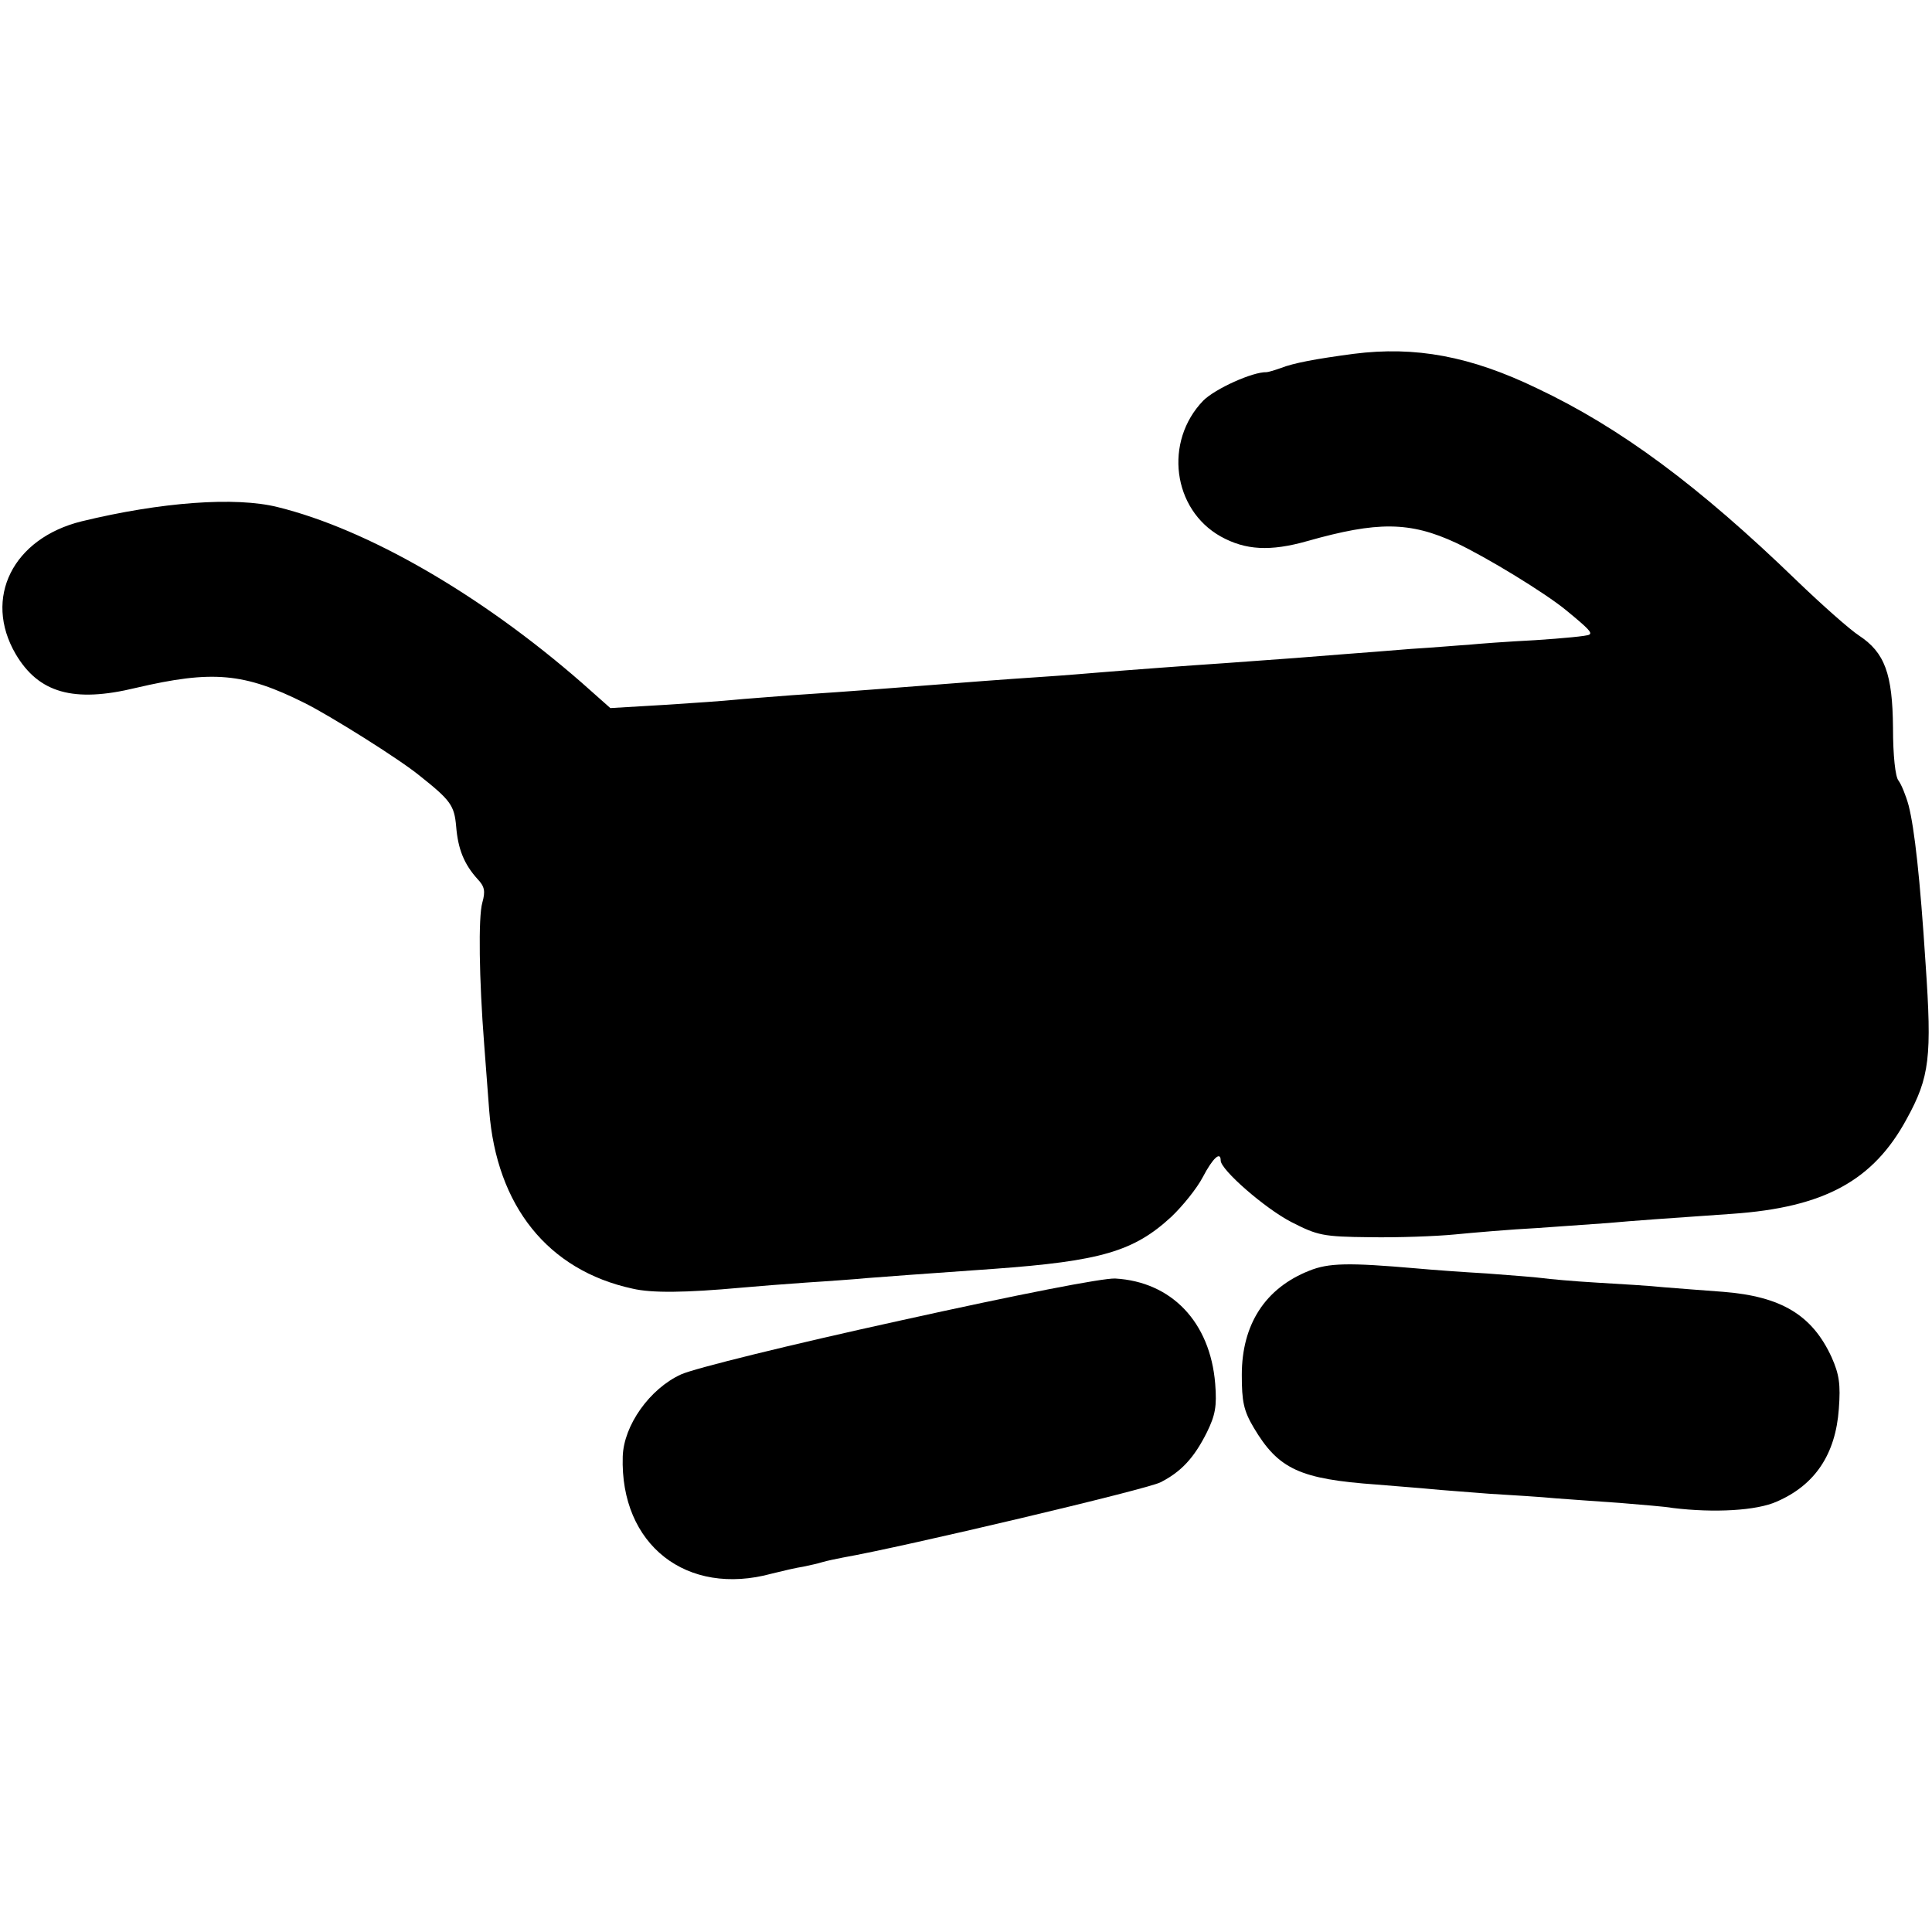
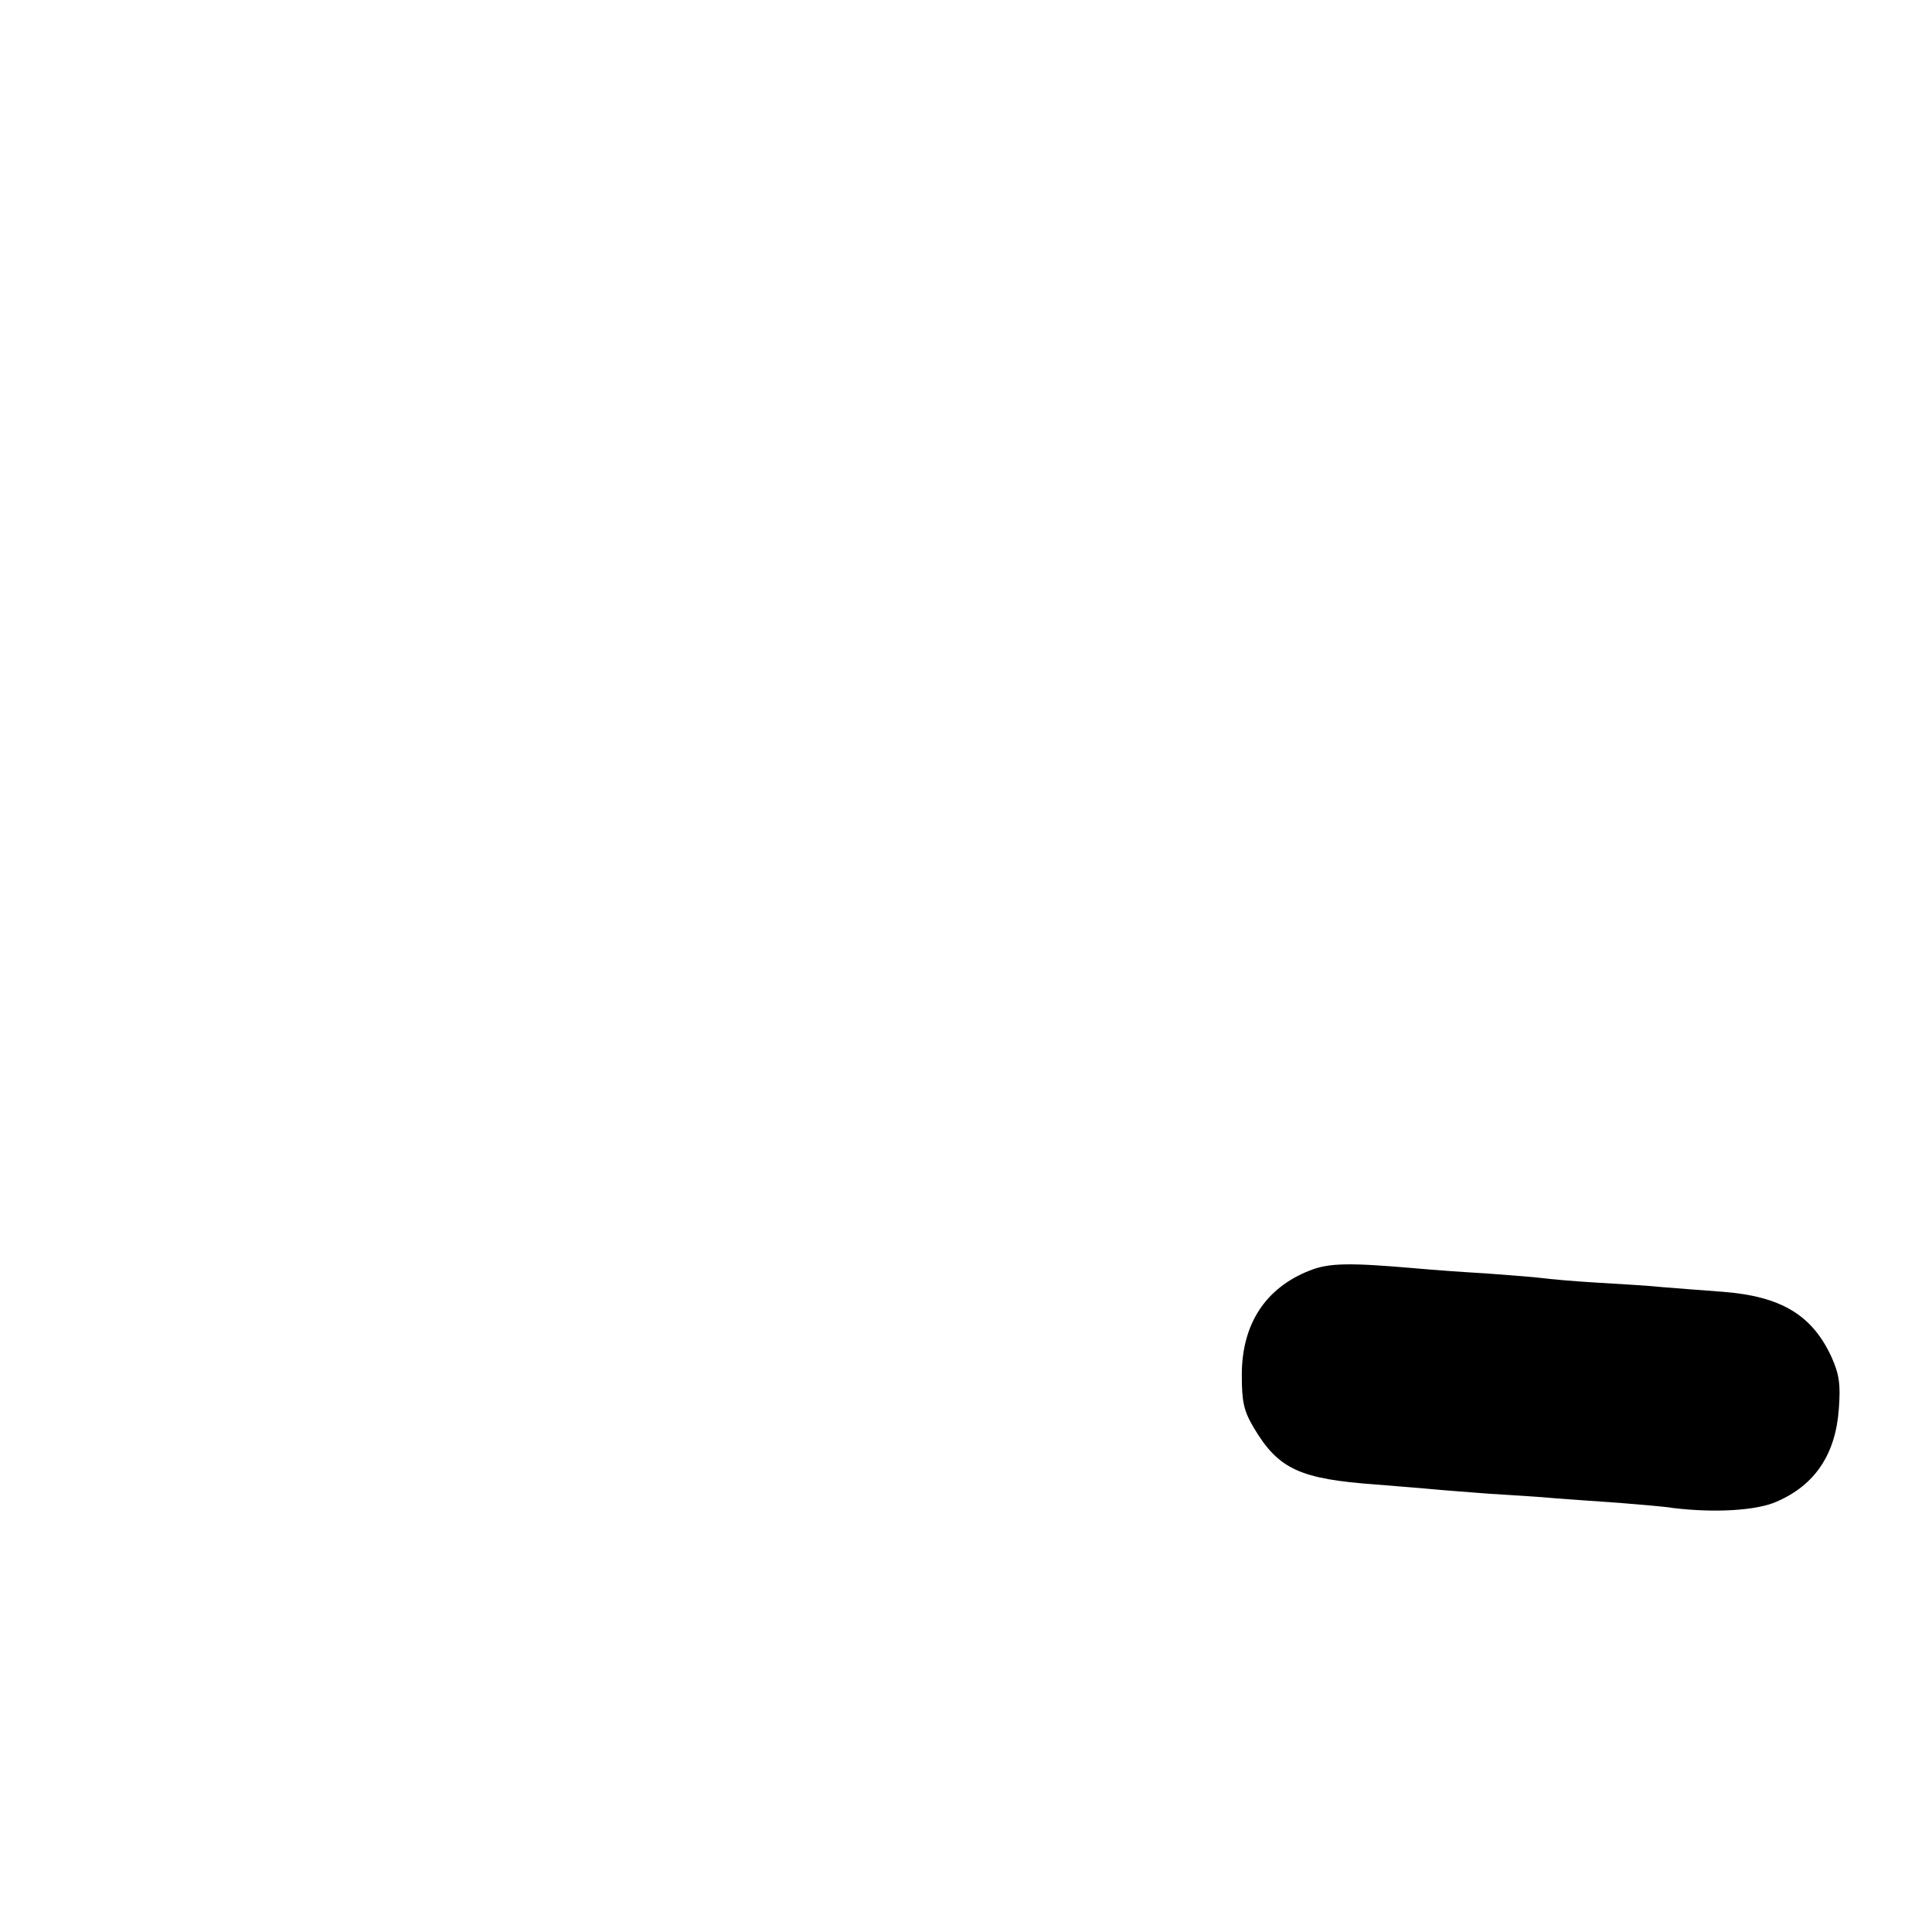
<svg xmlns="http://www.w3.org/2000/svg" version="1.0" width="421pt" height="421pt" viewBox="0 0 421 421" preserveAspectRatio="xMidYMid meet">
  <g transform="translate(0,421) scale(0.1,-0.1)" fill="#000000" stroke="none">
-     <path d="M2950 3439 c-83 -11 -131 -20 -159 -31 -14 -5 -28 -9 -31 -9 -30 1 -112 -36 -138 -62 -86 -89 -67 -237 38 -296 54 -30 108 -33 189 -10 152 43 223 43 324 -4 66 -31 194 -109 240 -147 50 -41 57 -49 50 -53 -4 -3 -57 -8 -118 -12 -60 -3 -126 -8 -145 -10 -19 -1 -75 -6 -125 -9 -49 -4 -112 -9 -140 -11 -47 -4 -165 -13 -265 -20 -76 -5 -223 -16 -270 -20 -25 -2 -83 -7 -130 -10 -91 -6 -166 -12 -270 -20 -68 -5 -123 -10 -275 -20 -49 -4 -106 -8 -125 -10 -19 -2 -88 -7 -152 -11 l-118 -7 -62 55 c-221 193 -468 335 -663 383 -92 23 -254 11 -427 -31 -150 -37 -215 -167 -144 -289 50 -85 126 -107 262 -74 167 39 236 33 368 -33 56 -28 206 -122 250 -158 68 -54 76 -65 80 -111 4 -49 17 -82 47 -115 15 -16 17 -26 10 -51 -9 -31 -7 -167 4 -308 3 -38 8 -104 11 -145 16 -208 128 -348 312 -388 42 -10 116 -9 237 2 33 3 96 8 140 11 44 3 105 7 135 10 53 4 104 8 275 20 234 17 306 38 388 114 24 23 55 61 68 86 22 42 39 57 39 36 0 -20 96 -104 154 -134 57 -29 68 -32 171 -33 61 -1 144 2 185 6 41 4 122 11 180 14 58 4 128 9 155 11 54 5 127 10 270 20 200 14 307 72 380 207 50 91 55 135 41 338 -12 186 -24 294 -37 345 -6 22 -16 46 -22 54 -7 8 -12 55 -12 115 -1 118 -18 164 -74 201 -20 13 -81 67 -136 120 -213 206 -384 333 -566 419 -145 70 -265 92 -399 75z" />
-     <path d="M2853 1441 c-96 -38 -147 -117 -147 -227 0 -58 4 -78 26 -115 54 -91 101 -112 268 -124 47 -4 101 -8 120 -10 19 -2 76 -6 125 -10 50 -3 115 -7 145 -10 30 -2 93 -7 140 -10 47 -4 99 -8 115 -11 90 -11 183 -6 227 14 83 36 128 103 135 202 4 53 1 75 -16 113 -42 91 -109 132 -236 142 -44 3 -102 8 -130 10 -27 3 -93 7 -145 10 -52 3 -106 8 -120 10 -14 2 -68 6 -120 10 -52 3 -121 8 -153 11 -149 13 -192 12 -234 -5z" />
-     <path d="M1960 1332 c-237 -52 -448 -104 -476 -117 -68 -31 -125 -111 -127 -179 -6 -192 139 -306 325 -255 24 6 54 13 68 15 14 3 33 7 42 10 10 3 30 7 45 10 131 23 664 149 692 164 45 23 73 53 101 109 18 37 22 56 18 106 -11 134 -95 222 -218 229 -28 1 -208 -34 -470 -92z" />
+     <path d="M2853 1441 c-96 -38 -147 -117 -147 -227 0 -58 4 -78 26 -115 54 -91 101 -112 268 -124 47 -4 101 -8 120 -10 19 -2 76 -6 125 -10 50 -3 115 -7 145 -10 30 -2 93 -7 140 -10 47 -4 99 -8 115 -11 90 -11 183 -6 227 14 83 36 128 103 135 202 4 53 1 75 -16 113 -42 91 -109 132 -236 142 -44 3 -102 8 -130 10 -27 3 -93 7 -145 10 -52 3 -106 8 -120 10 -14 2 -68 6 -120 10 -52 3 -121 8 -153 11 -149 13 -192 12 -234 -5" />
  </g>
</svg>